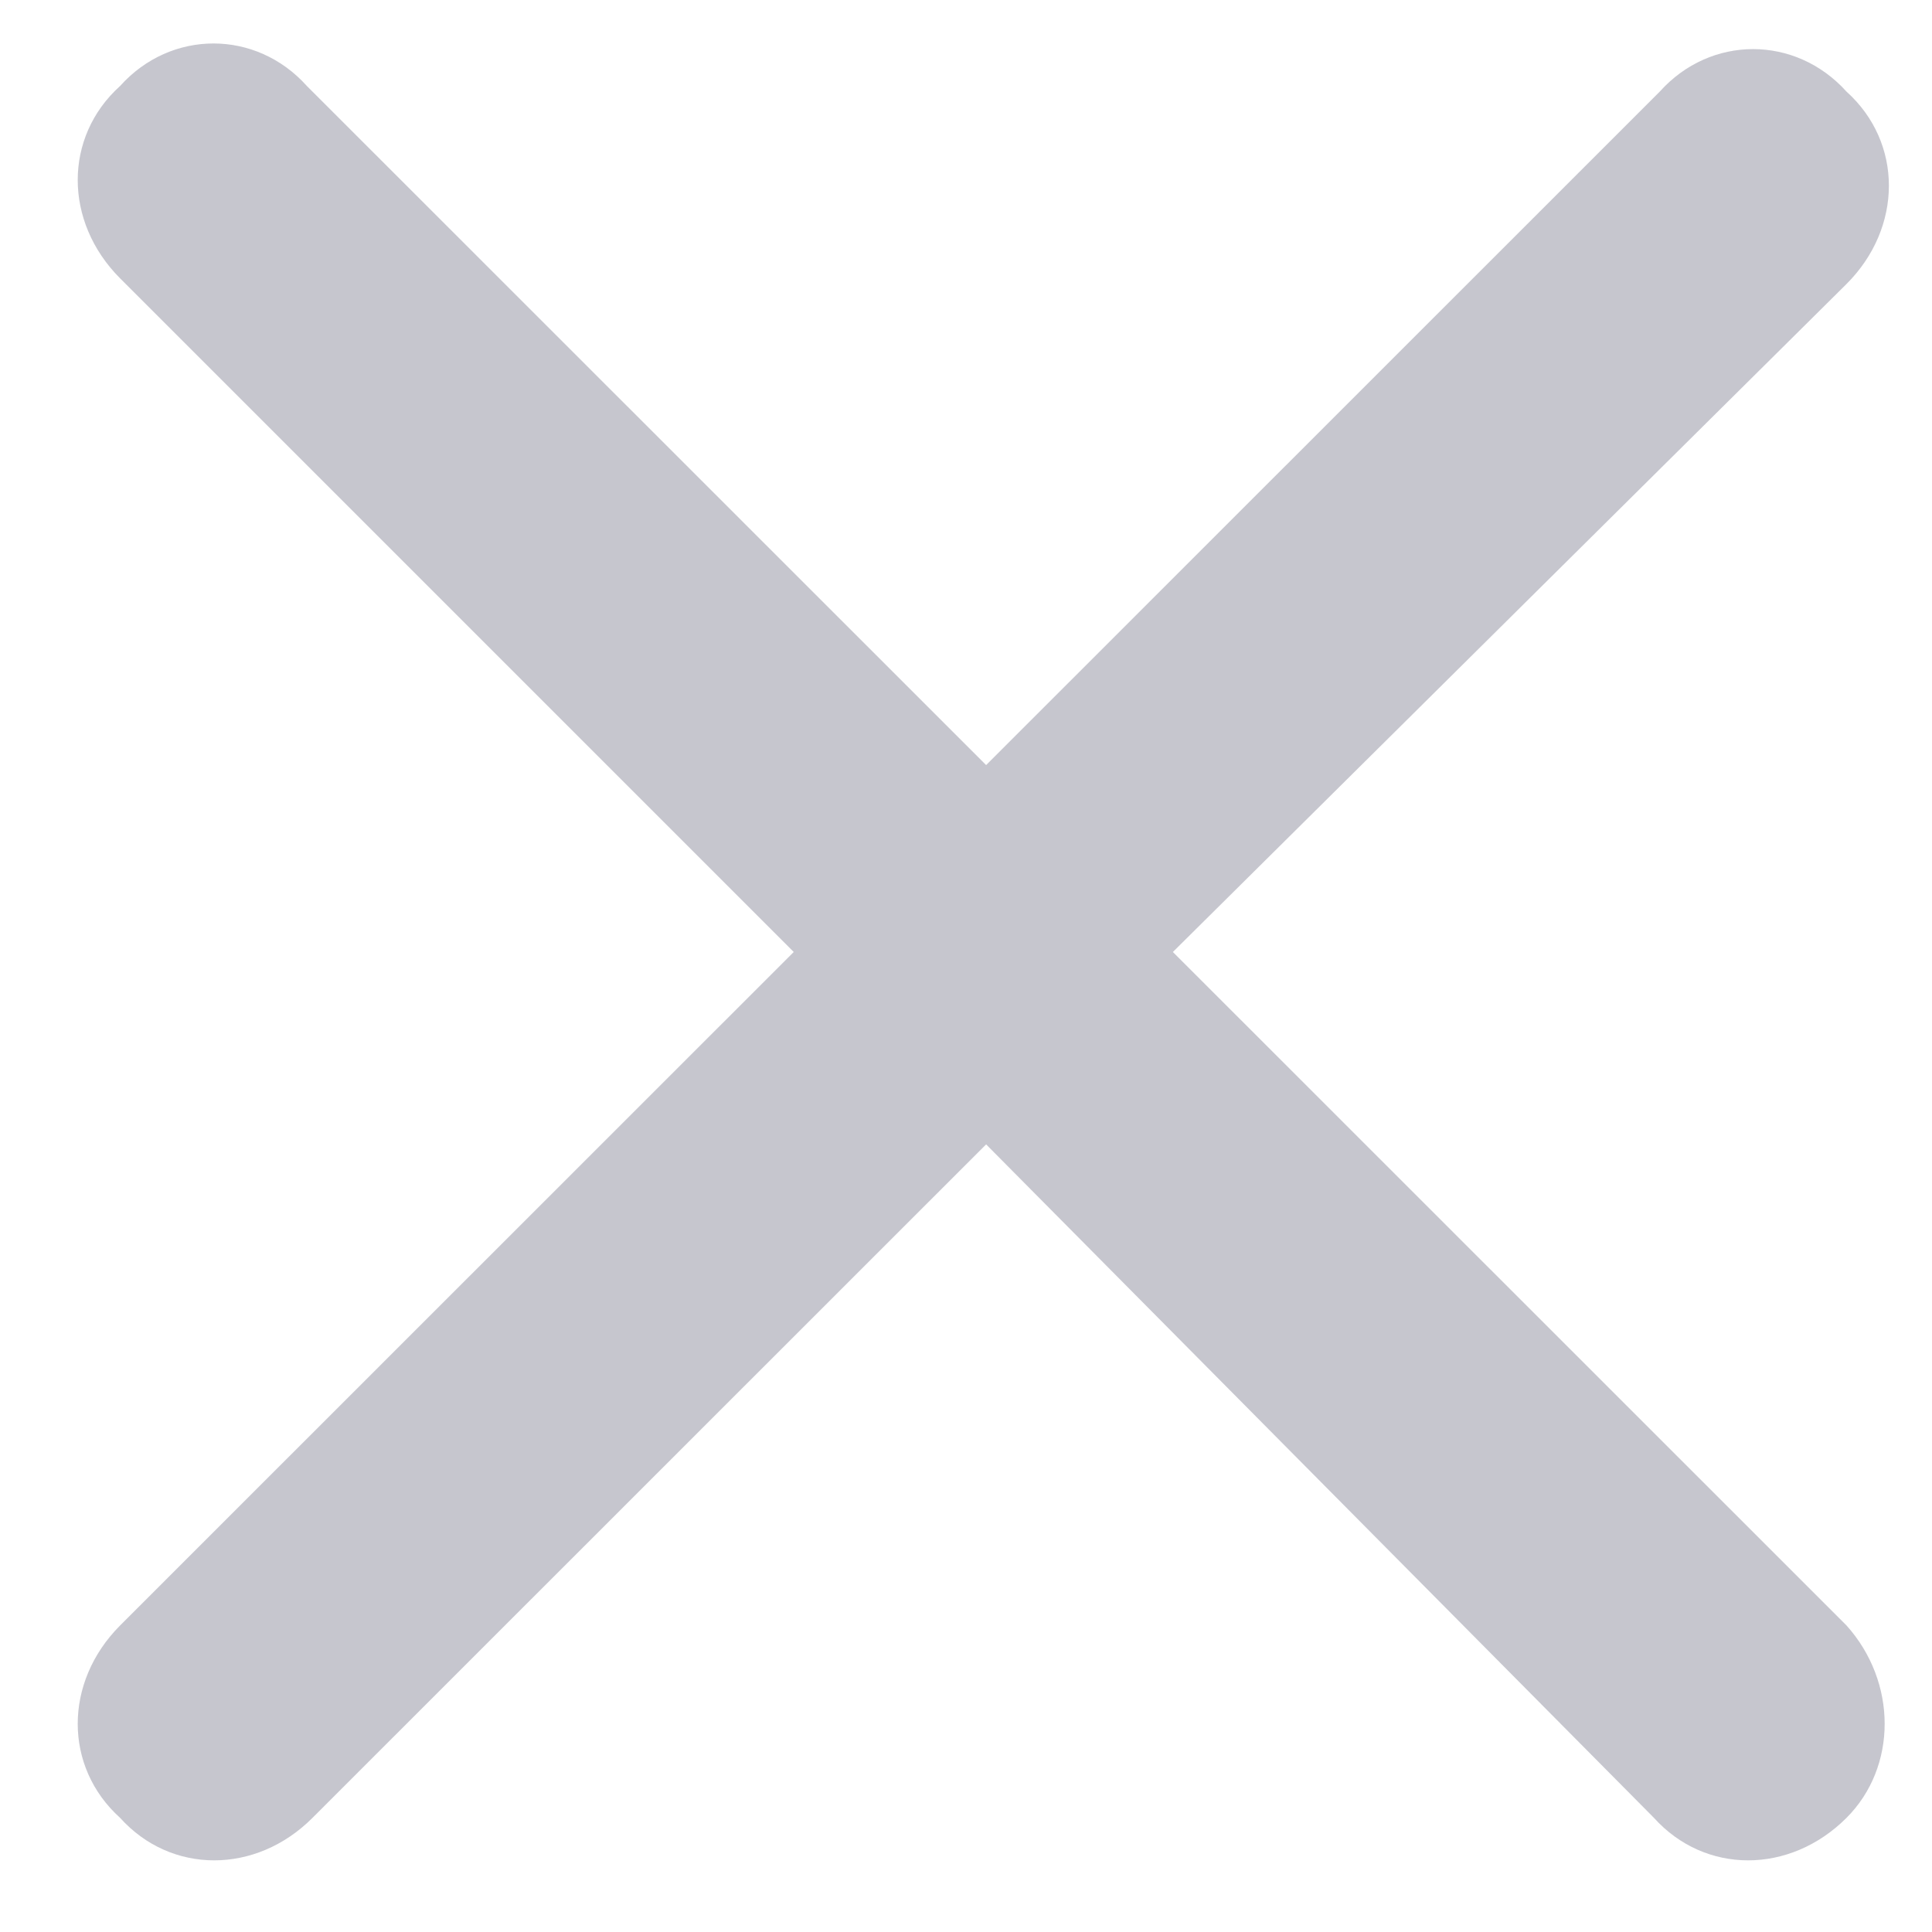
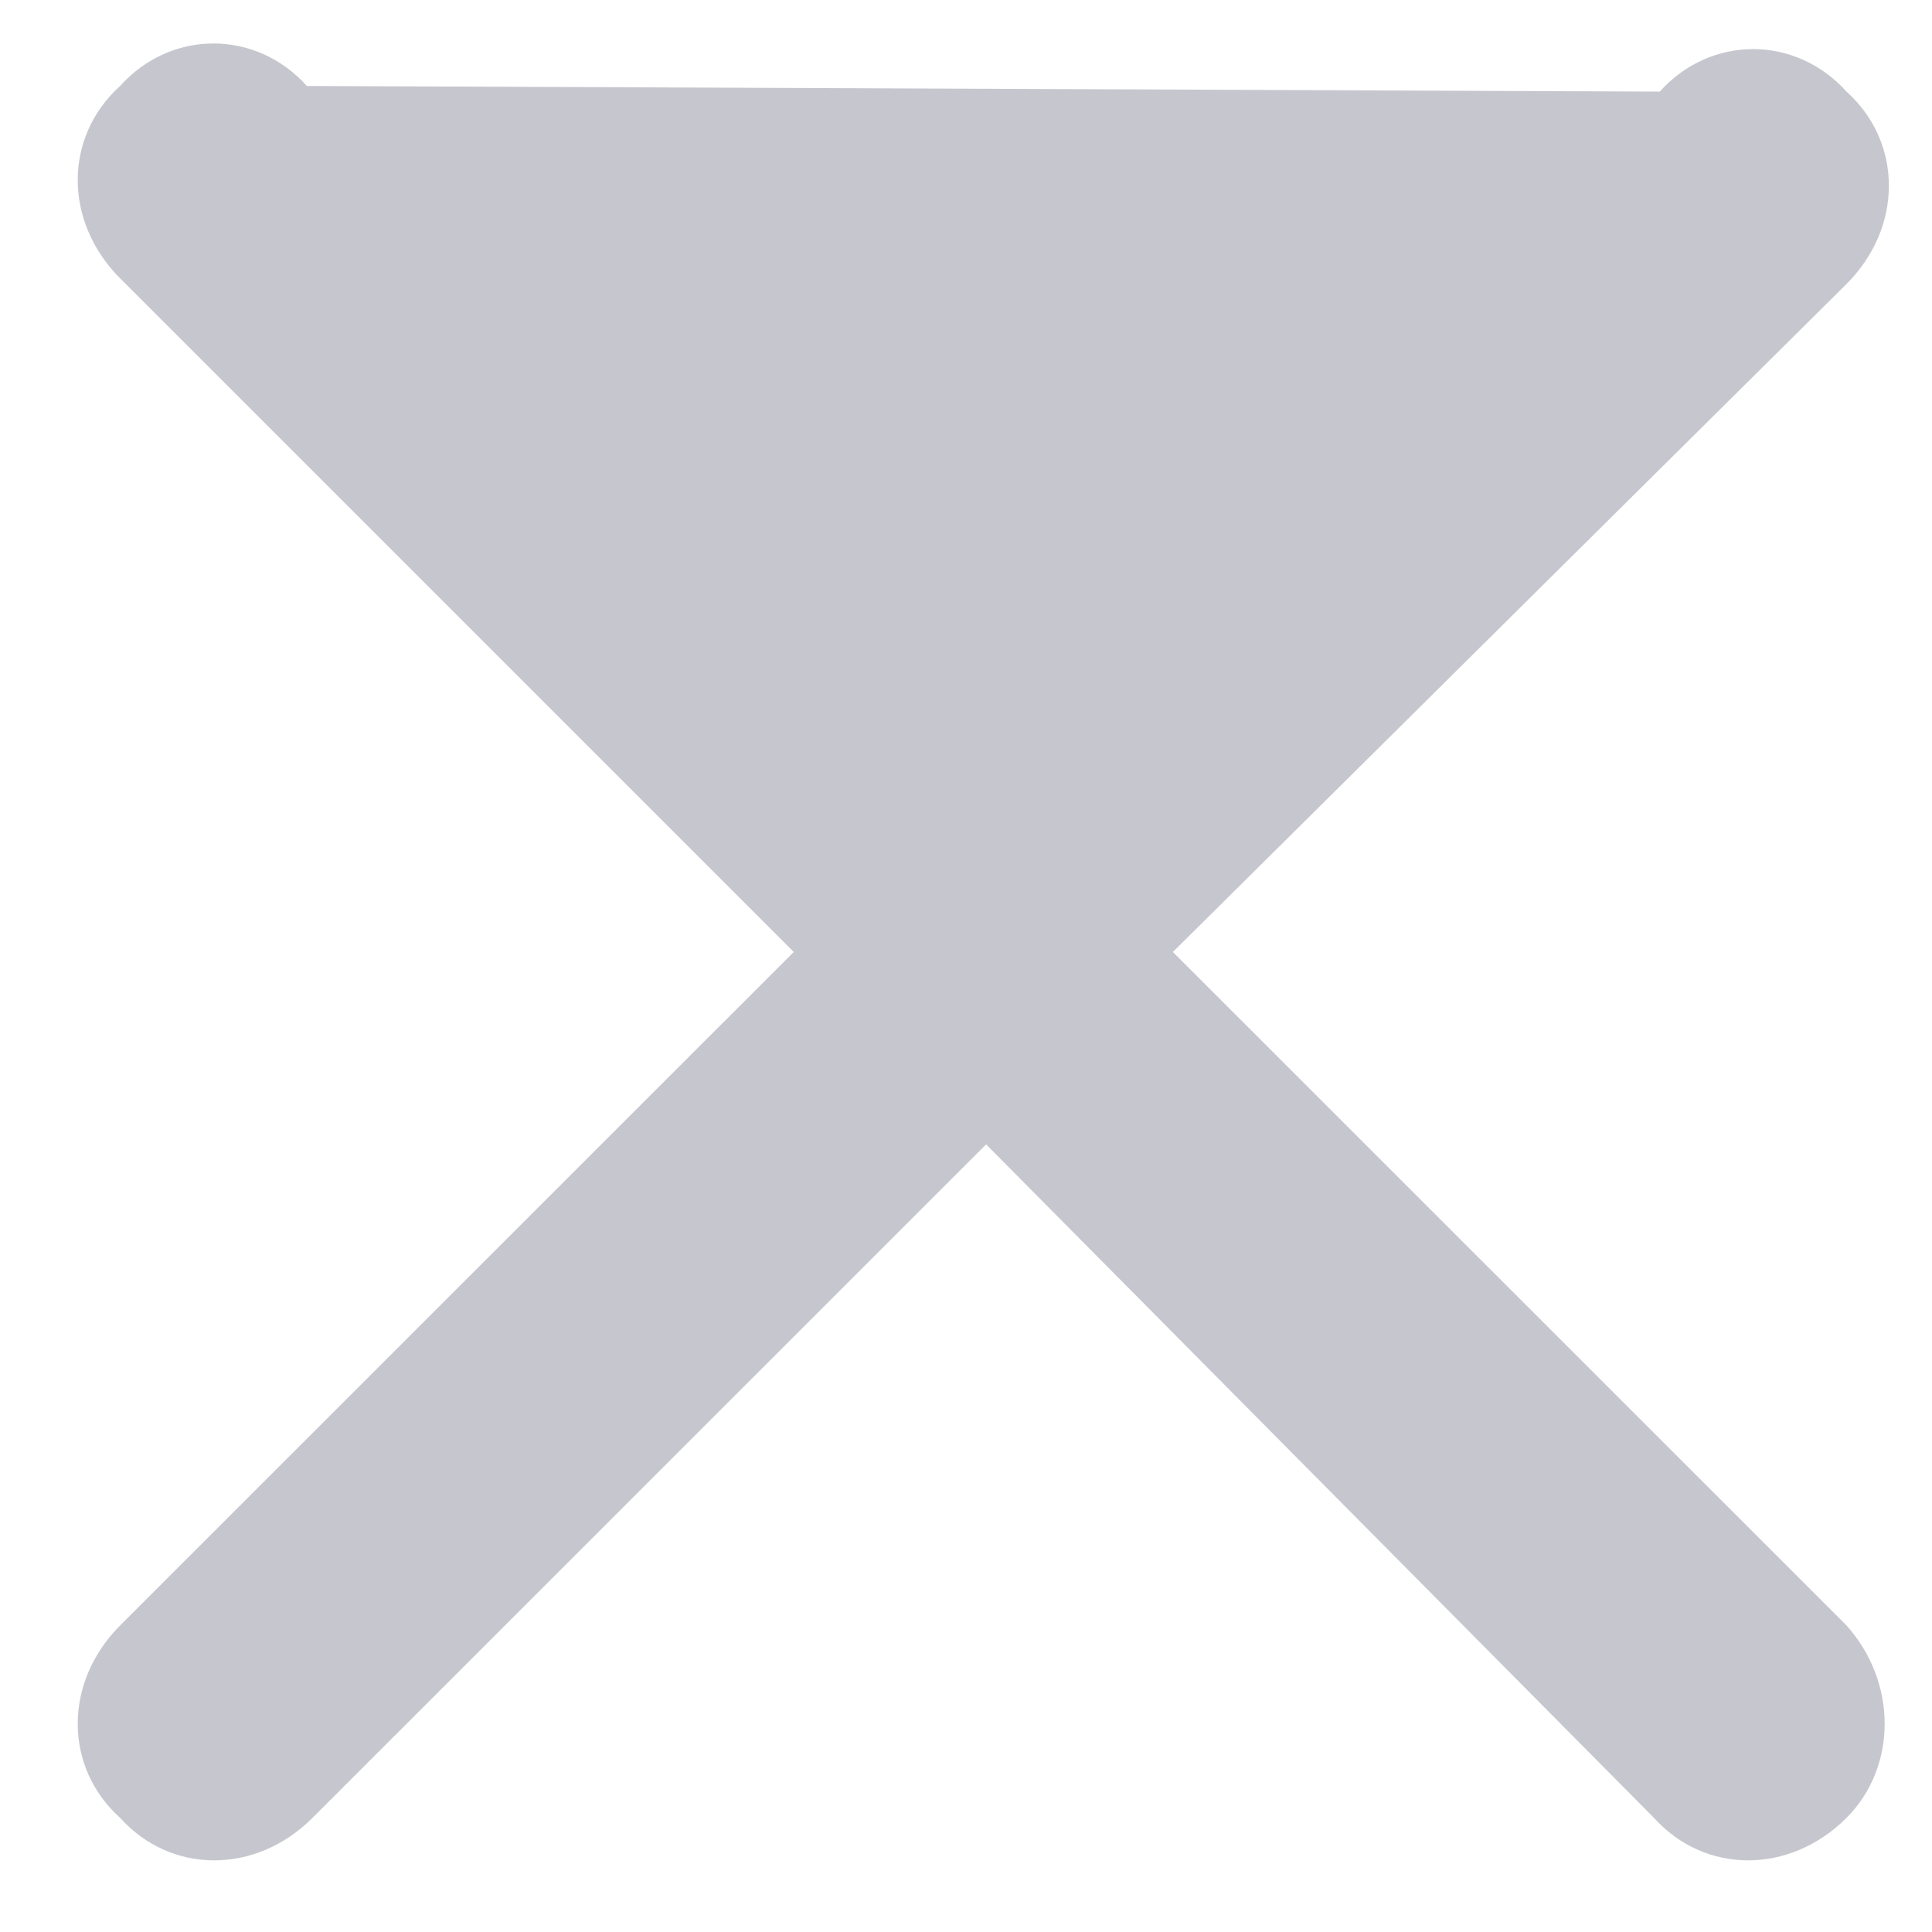
<svg xmlns="http://www.w3.org/2000/svg" width="12" height="12" viewBox="0 0 12 12" fill="none">
-   <path opacity="0.5" d="M11.469 10.096C11.785 10.448 11.785 10.975 11.469 11.291C11.117 11.643 10.59 11.643 10.273 11.291L6.125 7.108L1.941 11.291C1.59 11.643 1.062 11.643 0.746 11.291C0.395 10.975 0.395 10.448 0.746 10.096L4.93 5.913L0.746 1.729C0.395 1.377 0.395 0.85 0.746 0.534C1.062 0.182 1.59 0.182 1.906 0.534L6.125 4.752L10.309 0.569C10.625 0.217 11.152 0.217 11.469 0.569C11.82 0.885 11.82 1.413 11.469 1.764L7.285 5.913L11.469 10.096Z" fill="#8E8E9E" />
+   <path opacity="0.5" d="M11.469 10.096C11.785 10.448 11.785 10.975 11.469 11.291C11.117 11.643 10.59 11.643 10.273 11.291L6.125 7.108L1.941 11.291C1.59 11.643 1.062 11.643 0.746 11.291C0.395 10.975 0.395 10.448 0.746 10.096L4.93 5.913L0.746 1.729C0.395 1.377 0.395 0.85 0.746 0.534C1.062 0.182 1.59 0.182 1.906 0.534L10.309 0.569C10.625 0.217 11.152 0.217 11.469 0.569C11.82 0.885 11.82 1.413 11.469 1.764L7.285 5.913L11.469 10.096Z" fill="#8E8E9E" />
</svg>